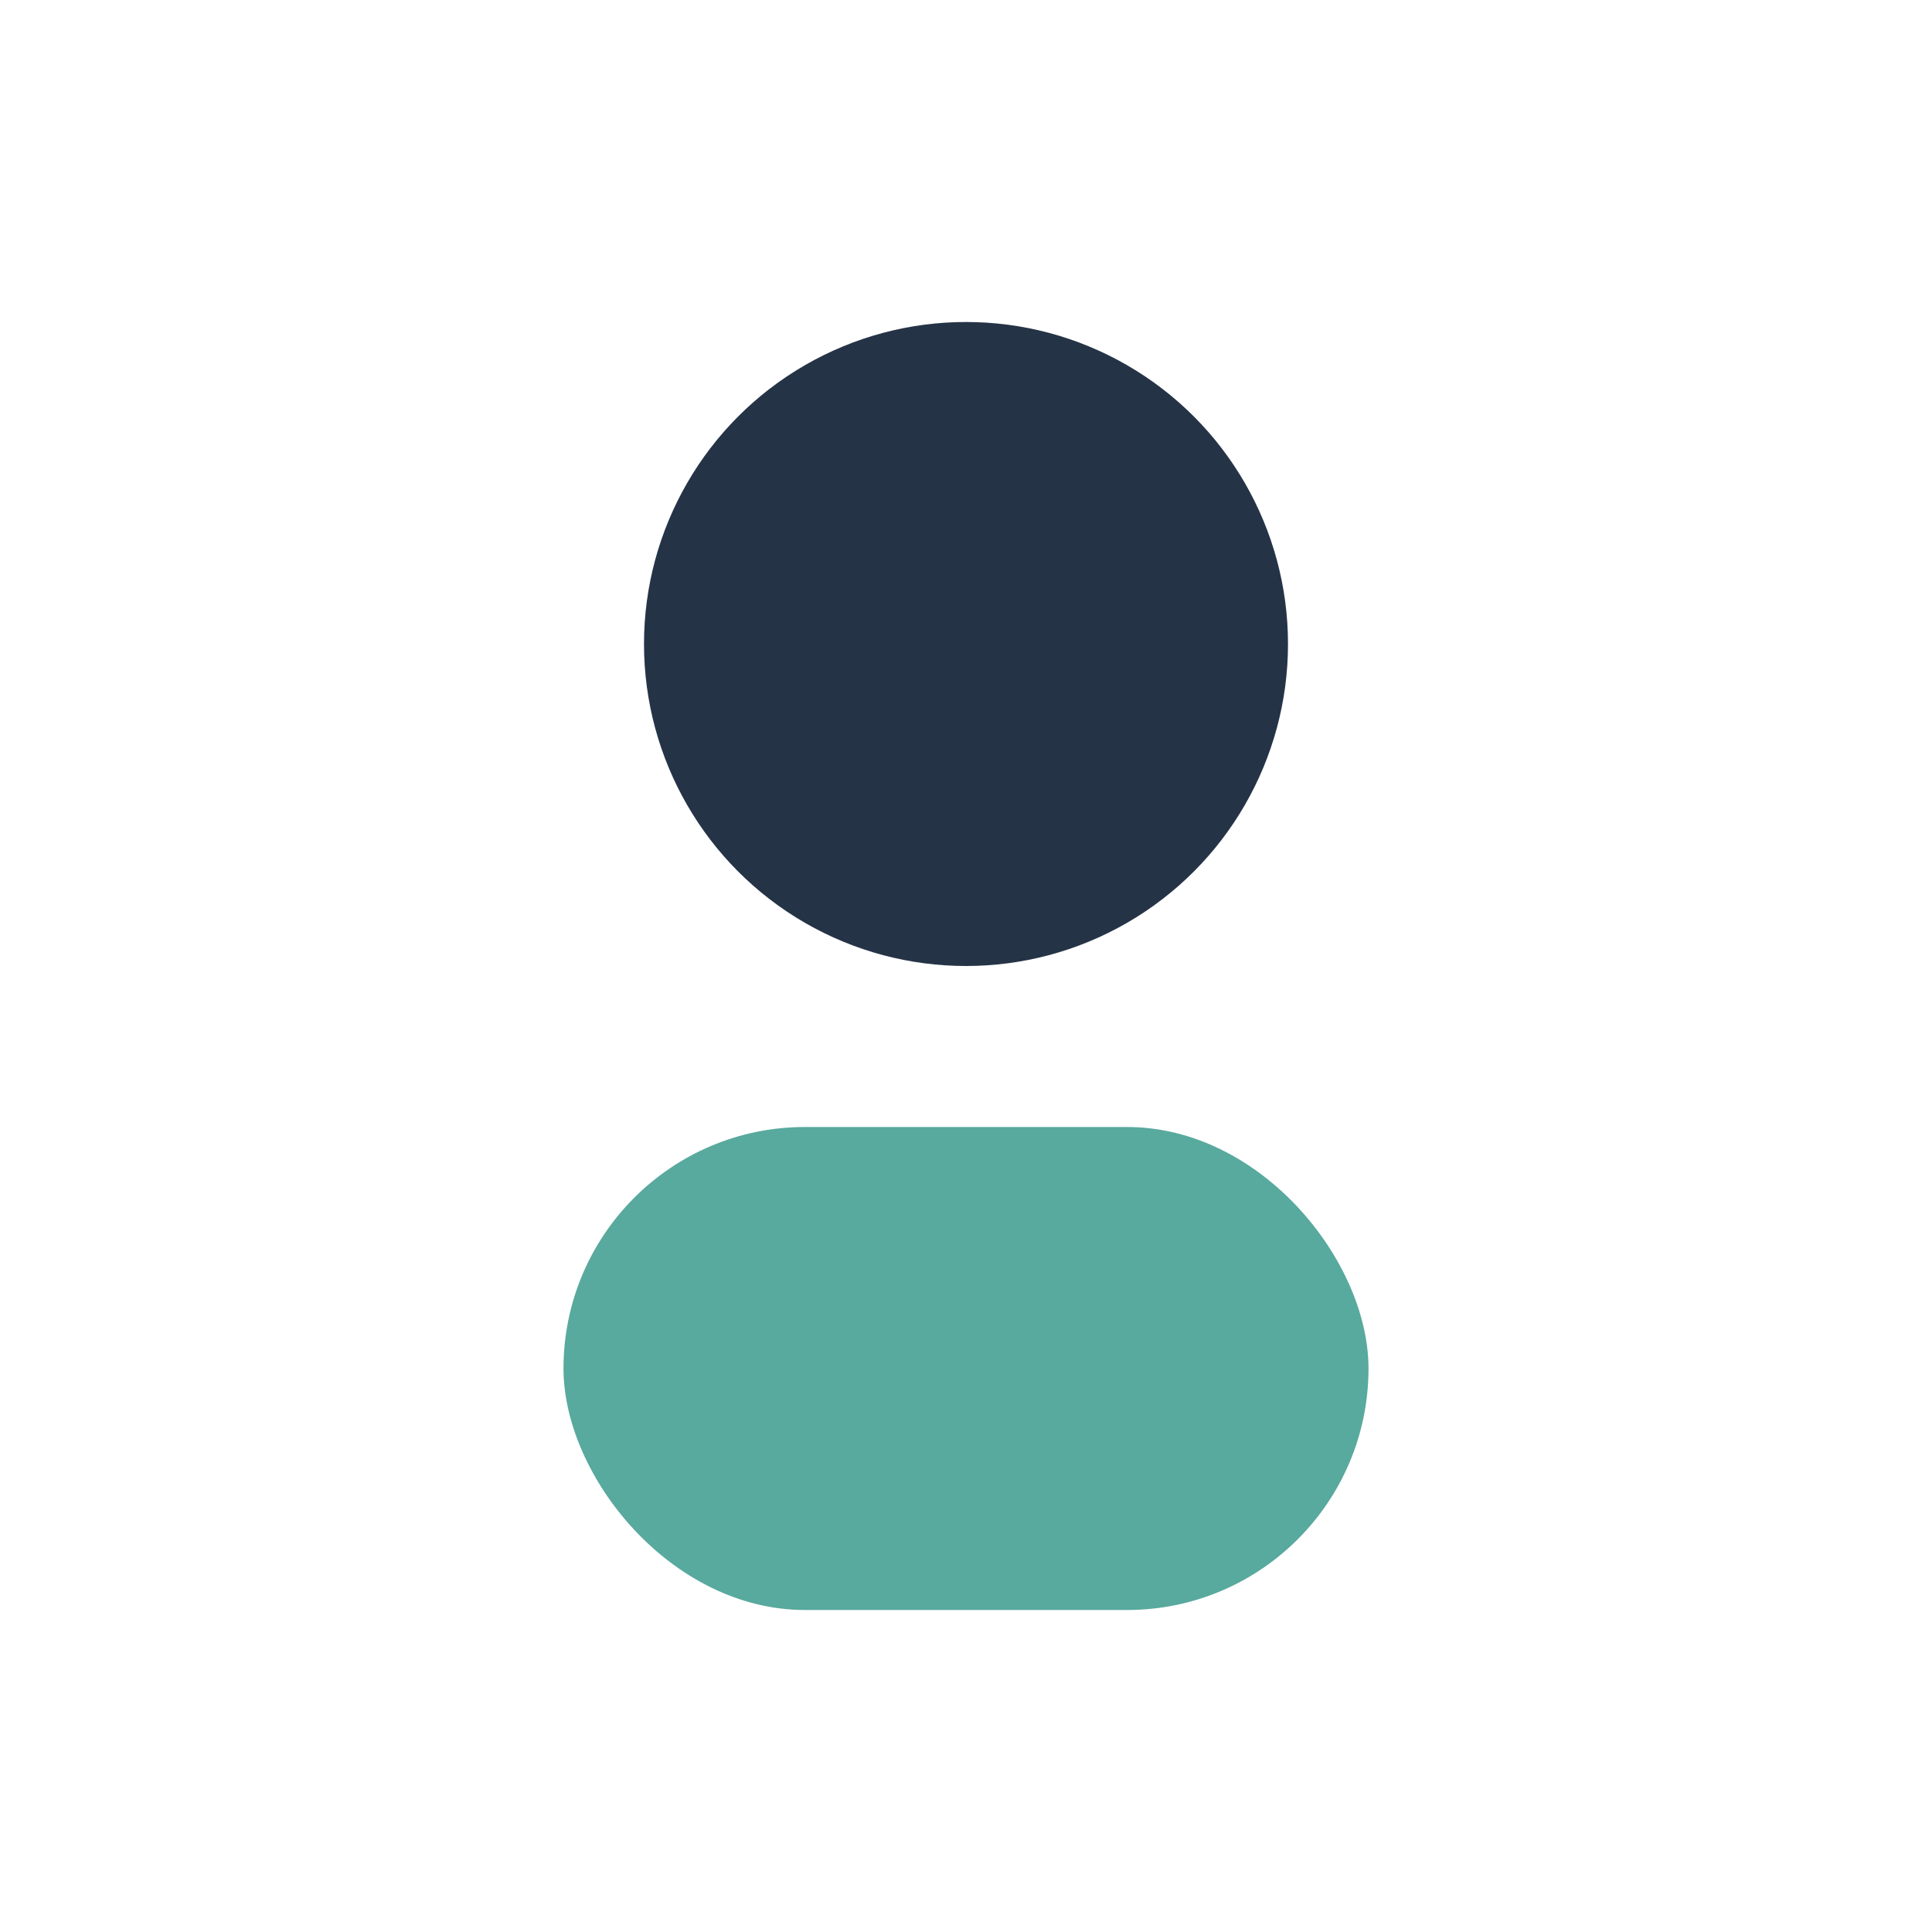
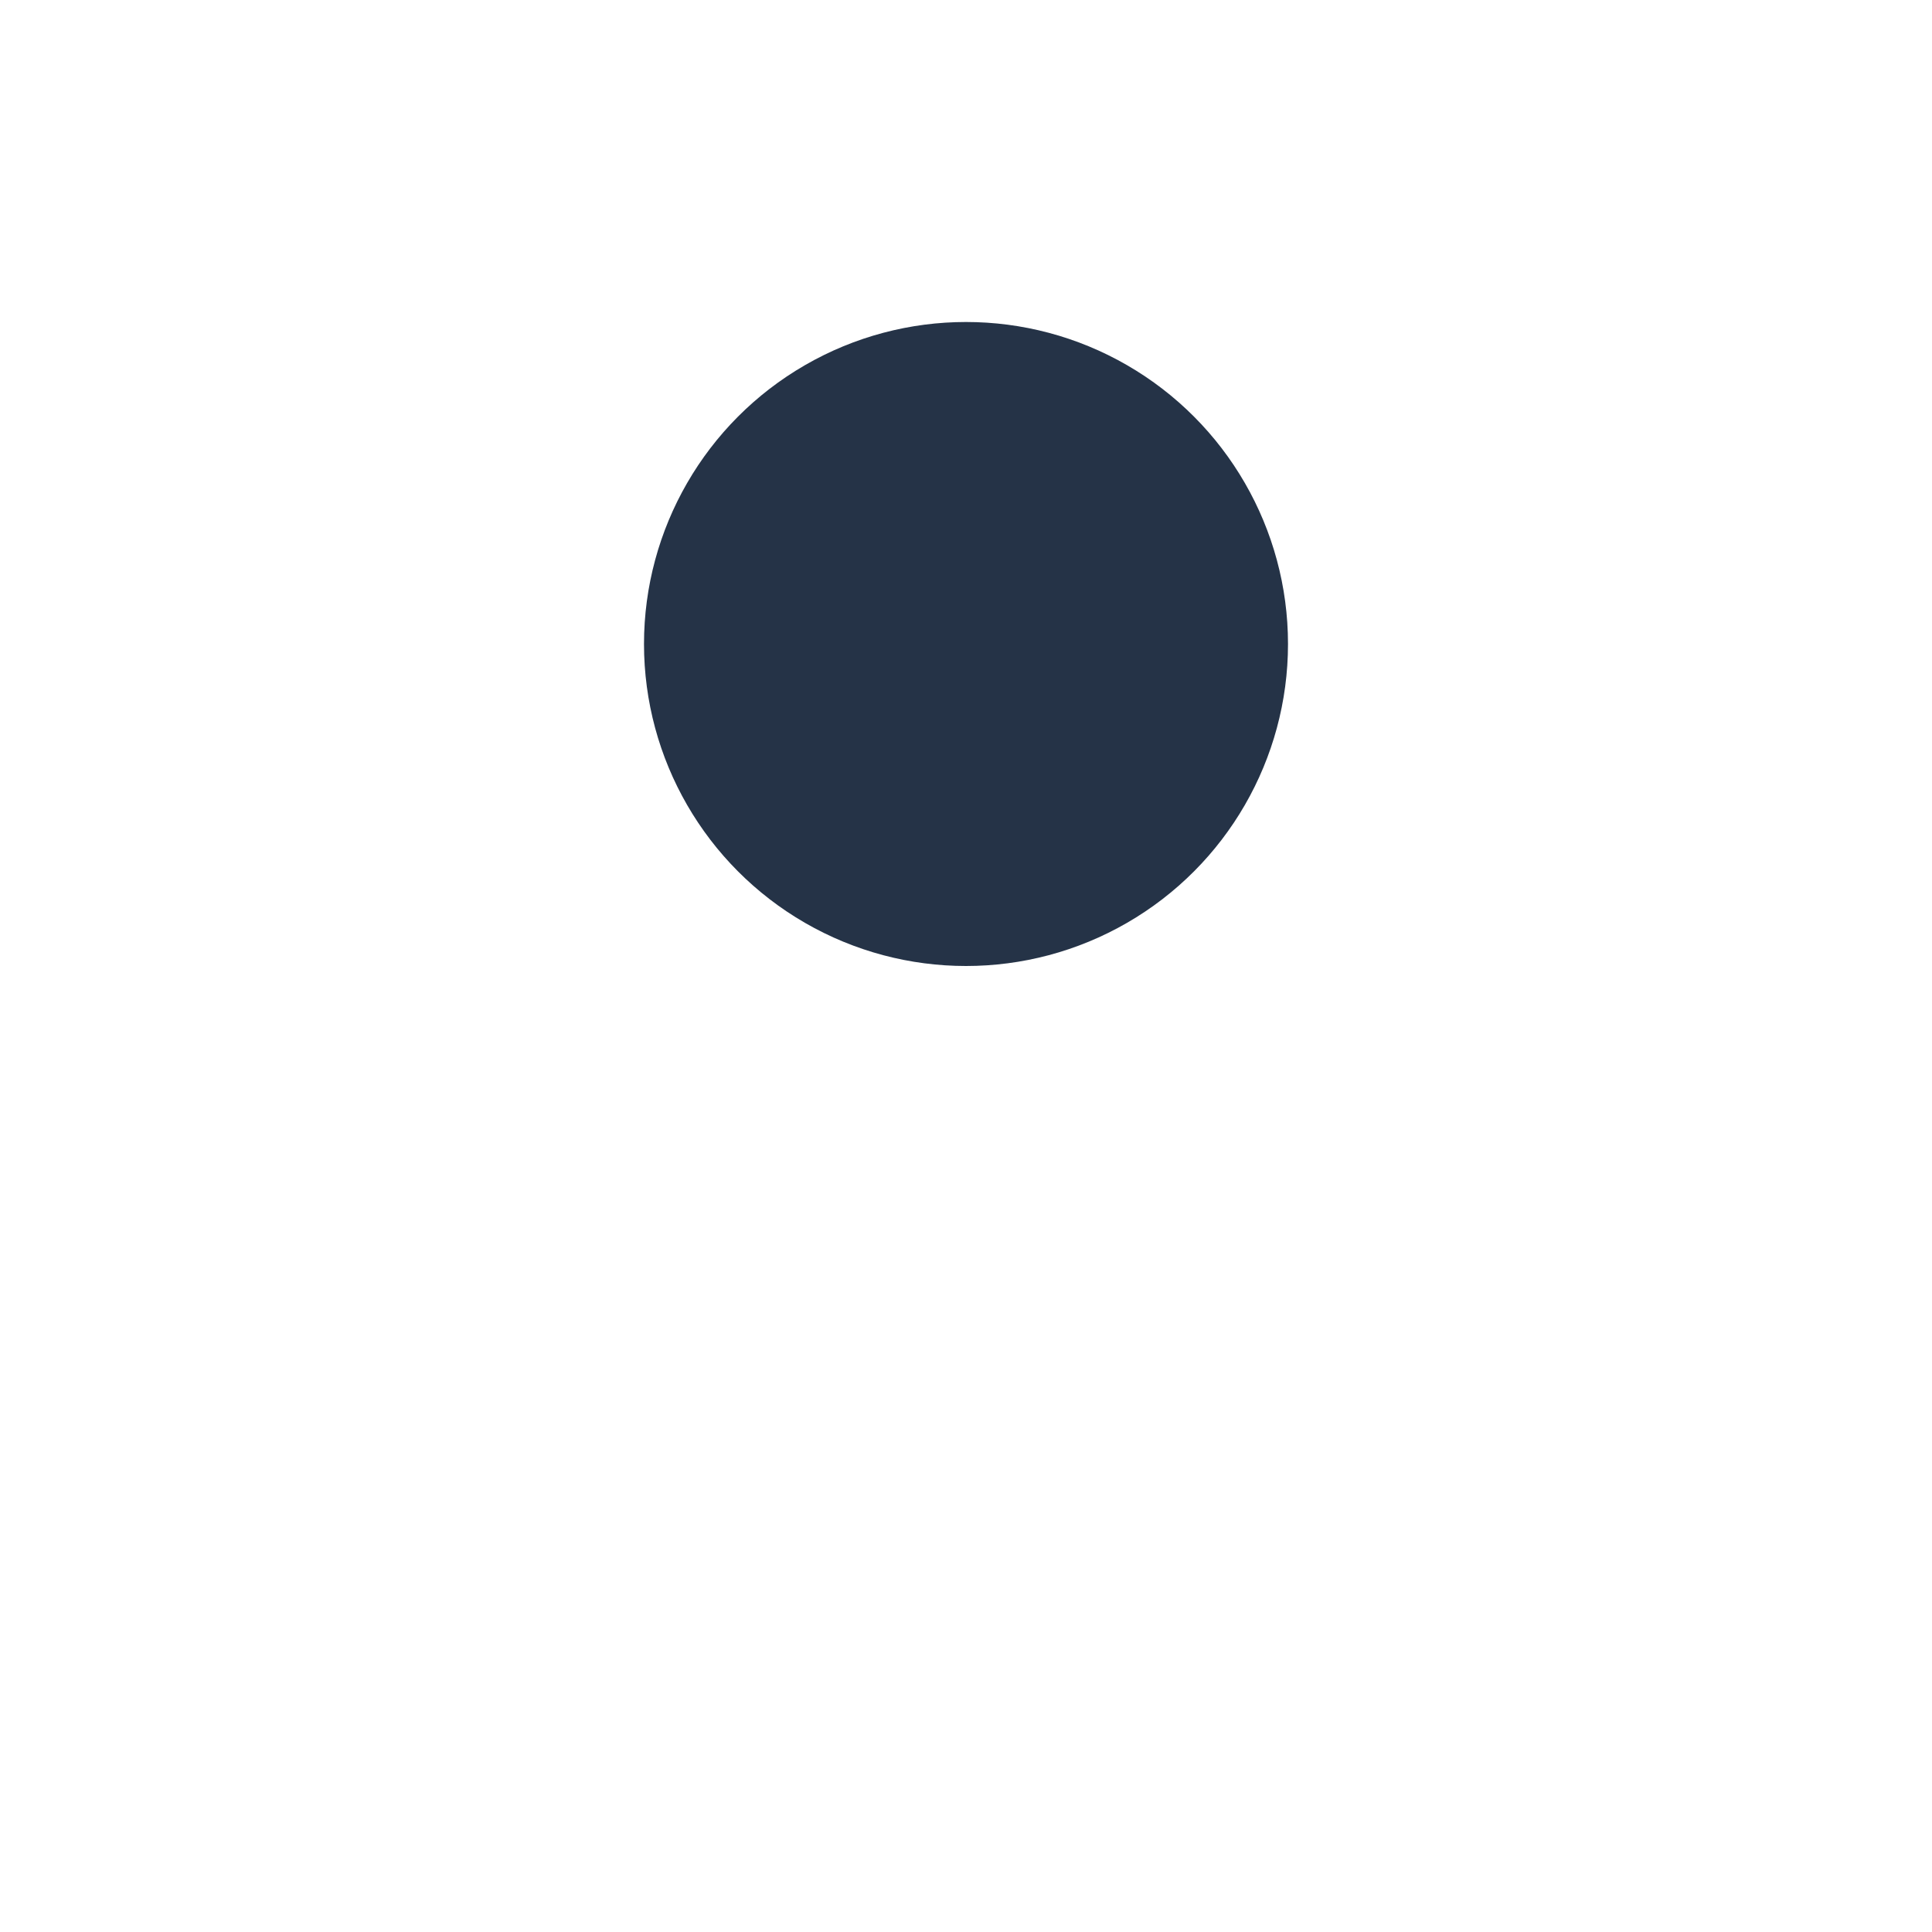
<svg xmlns="http://www.w3.org/2000/svg" width="24" height="24" viewBox="0 0 24 24">
  <circle cx="12" cy="8" r="4" fill="#253347" />
-   <rect x="7" y="14" width="10" height="6" rx="3" fill="#58A99E" />
</svg>